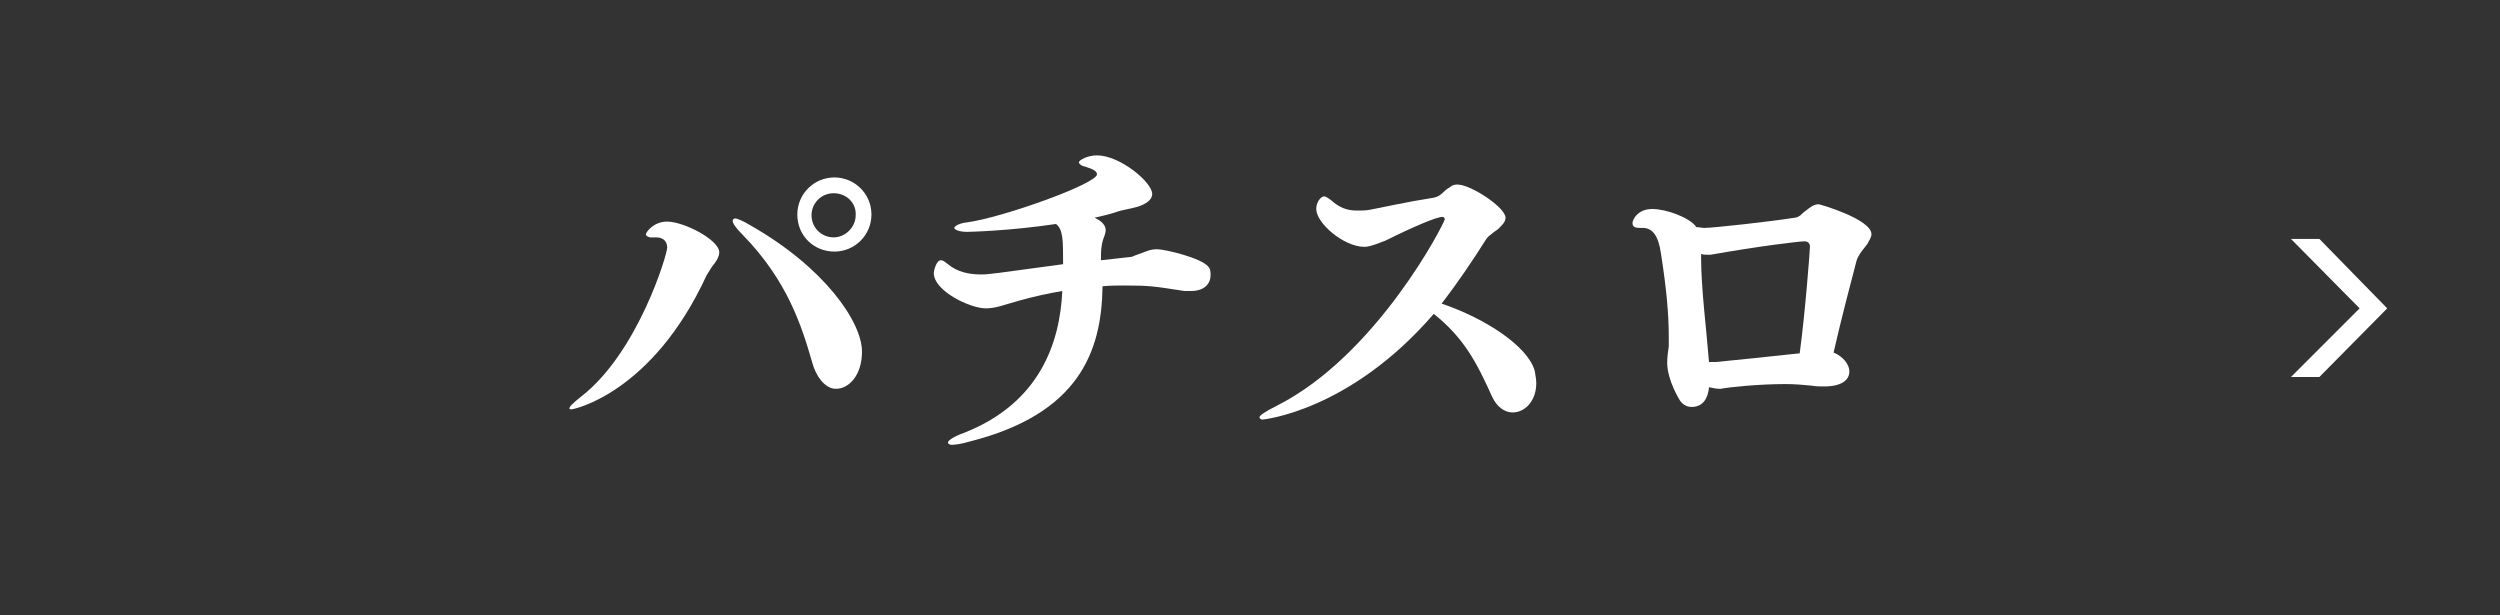
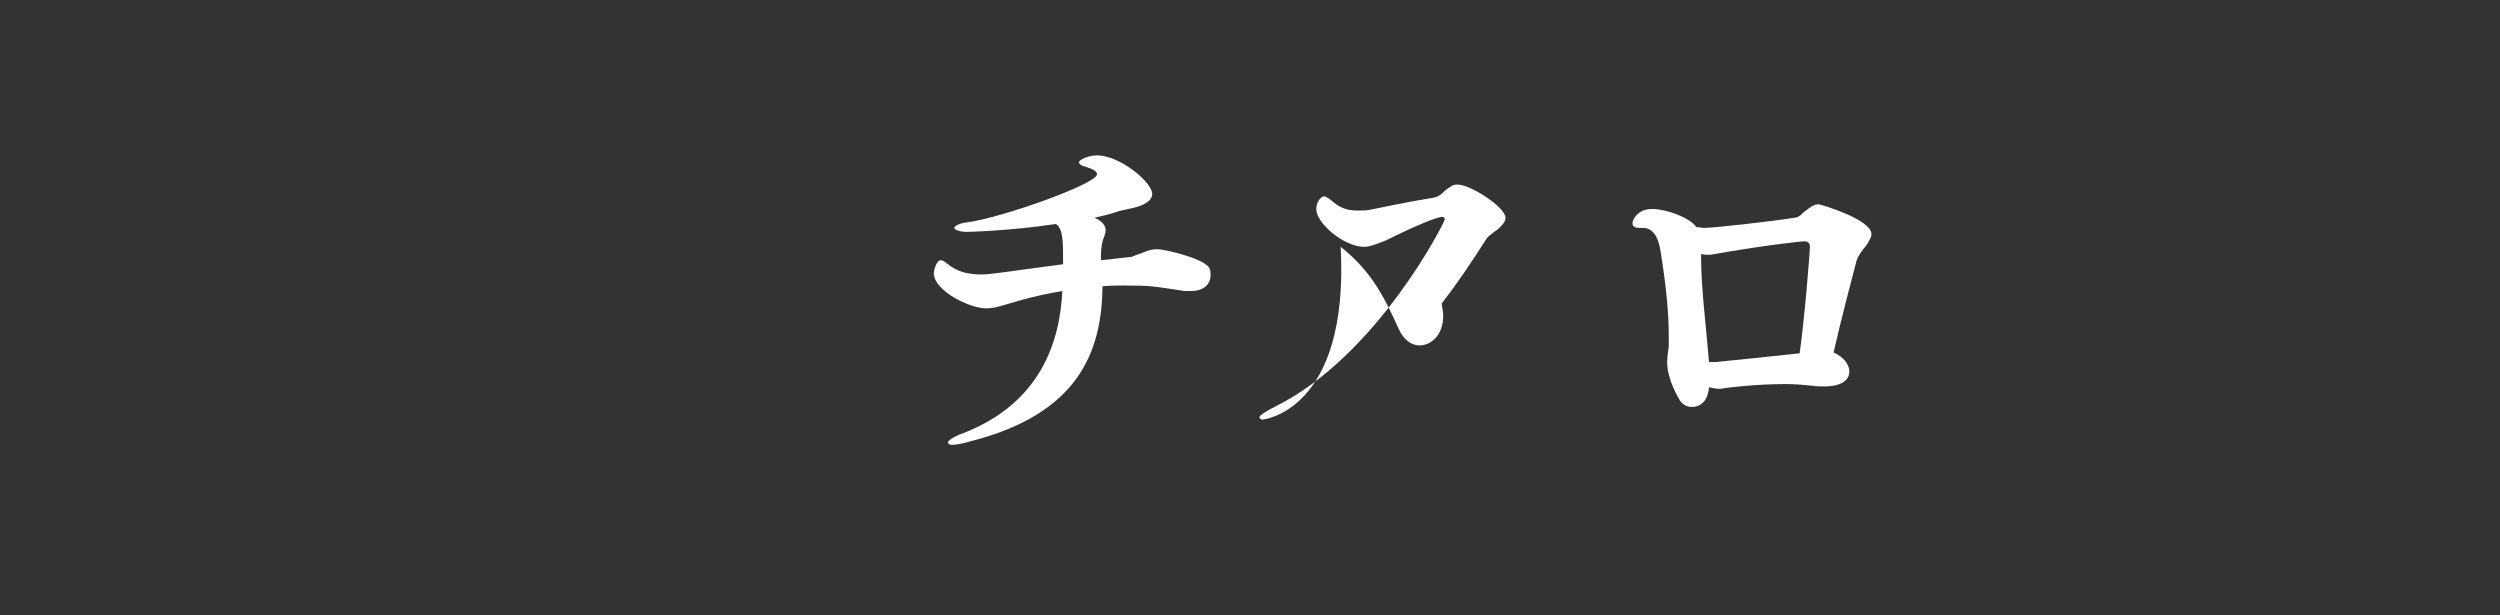
<svg xmlns="http://www.w3.org/2000/svg" version="1.1" id="レイヤー_1" x="0px" y="0px" viewBox="0 0 317 78" style="enable-background:new 0 0 317 78;" xml:space="preserve">
  <rect x="0" y="0" width="317" height="78" fill="#333333" stroke="none" />
  <style type="text/css">
	.st0{fill:#FFFFFF;}
	.st1{fill:none;}
</style>
  <g>
    <g>
	</g>
    <g>
-       <polygon class="st0" points="294.1,30.3 290.5,30.3 299.2,39.1 290.5,47.8 294.1,47.8 302.7,39.1   " />
-     </g>
+       </g>
    <g>
      <g>
-         <path class="st0" d="M72.5,51.9c-0.2,0-0.3,0-0.3-0.1c0-0.2,0.3-0.6,1.6-1.6c7.1-5.6,10.8-17.9,10.8-18.8c0-0.8-0.5-1.3-1.4-1.3     c-0.3,0-0.7,0-0.8,0c-0.3-0.1-0.5-0.2-0.5-0.4c0-0.2,0.9-1.6,2.7-1.6c2.1,0,6.6,2.3,6.6,3.9c0,0.5-0.3,1-0.6,1.4     c-0.2,0.2-0.7,1-1,1.5C82.7,49.9,72.7,51.9,72.5,51.9z M103,46c-1.3-4.5-3.1-10.4-8.9-16.3c-0.8-0.8-1.2-1.4-1.2-1.7     c0-0.2,0.2-0.3,0.3-0.3c0.3,0,1,0.3,2,0.9c9.3,5.3,14.1,12.2,14.1,16c0,2.9-1.6,4.7-3.3,4.7C104.5,49.3,103.4,47.5,103,46z      M101.1,27.2c0-2.6,2.1-4.7,4.7-4.7s4.7,2.1,4.7,4.7c0,2.6-2.1,4.7-4.7,4.7S101.1,29.9,101.1,27.2z M105.7,24.5     c-1.6,0-2.8,1.3-2.8,2.8c0,1.6,1.3,2.8,2.8,2.8s2.8-1.3,2.8-2.8C108.6,25.7,107.3,24.5,105.7,24.5z" />
        <path class="st0" d="M145,32c0.5-0.2,1-0.4,1.7-0.4c1,0,5.6,1.1,6.5,2.2c0.3,0.3,0.3,0.7,0.3,1.1c0,1-0.7,2-2.5,2     c-0.2,0-0.5,0-0.8,0c-3.9-0.6-4.4-0.7-7.6-0.7c-0.9,0-1.8,0-2.8,0.1c-0.1,8.3-3,16.2-16.9,19.7c-1,0.3-1.8,0.4-2.2,0.4     c-0.4,0-0.5-0.2-0.5-0.3c0-0.2,0.6-0.7,2-1.2c9.7-3.8,12.2-11.5,12.5-18c-1.8,0.3-3.6,0.7-5.4,1.2c-1,0.3-1.7,0.5-2.4,0.7     c-0.7,0.2-1.3,0.3-1.9,0.3c-2,0-6.6-2.2-6.6-4.5c0-0.2,0.3-1.6,0.9-1.6c0.3,0,0.5,0.2,0.9,0.5c1.2,1,2.7,1.3,4.2,1.3     c1,0,1.6-0.1,10.4-1.3c0-3.1,0-4.4-0.9-5.1c-6,0.9-11.2,1-11.3,1c-1,0-1.6-0.3-1.6-0.5c0-0.2,0.6-0.6,1.6-0.7     c4.5-0.6,16.5-4.9,16.5-6.1c0-0.4-0.6-0.7-1.3-0.9c-0.2-0.1-0.4-0.1-0.6-0.2c-0.2-0.1-0.4-0.3-0.4-0.4c0-0.3,1.1-0.9,2.3-0.9     c2.9,0,7,3.4,7,4.9c0,0.8-0.9,1.3-1.8,1.6c-1,0.3-2,0.4-2.8,0.7c-0.9,0.3-1.8,0.5-2.7,0.7c1,0.5,1.4,1,1.4,1.6c0,0,0,0.4-0.3,1.1     c-0.3,0.9-0.3,1.7-0.3,2.7l3.6-0.4c0.3,0,0.5-0.1,0.7-0.2L145,32z" />
-         <path class="st0" d="M160.1,53.2c-0.3,0-0.4-0.2-0.4-0.3c0-0.2,0.7-0.7,2.1-1.4c12.8-6.4,21.4-23.3,21.4-23.7     c0-0.1-0.1-0.3-0.3-0.3c-0.7,0-3.6,1.2-7.2,3c-2,0.8-2.4,0.8-2.7,0.8c-2.6,0-6.1-3-6.1-4.8c0-0.9,0.6-1.6,1-1.6     c0.2,0,0.5,0.2,0.9,0.5c1.1,1,2.1,1.3,3.3,1.3c0.5,0,1.1,0,1.6-0.1c1.6-0.3,4.7-1,7.9-1.5c0.8-0.1,1.2-0.5,1.6-0.9     c0.2-0.2,0.4-0.3,0.7-0.5c0.2-0.2,0.5-0.3,0.9-0.3c1.7,0,6.1,2.9,6.1,4.2c0,0.6-0.5,1-1,1.5c-0.3,0.2-0.6,0.4-0.8,0.6     c-0.3,0.2-0.5,0.4-0.7,0.7c-1.7,2.7-3.6,5.5-5.6,8.1c5.6,1.9,10.9,5.4,11.8,8.5c0.1,0.6,0.2,1.1,0.2,1.6c0,2.2-1.4,3.7-3,3.7     c-1,0-2-0.7-2.6-2c-1.9-4.2-3.5-7.4-7.4-10.5C171.1,52.2,160.1,53.2,160.1,53.2z" />
+         <path class="st0" d="M160.1,53.2c-0.3,0-0.4-0.2-0.4-0.3c0-0.2,0.7-0.7,2.1-1.4c12.8-6.4,21.4-23.3,21.4-23.7     c0-0.1-0.1-0.3-0.3-0.3c-0.7,0-3.6,1.2-7.2,3c-2,0.8-2.4,0.8-2.7,0.8c-2.6,0-6.1-3-6.1-4.8c0-0.9,0.6-1.6,1-1.6     c0.2,0,0.5,0.2,0.9,0.5c1.1,1,2.1,1.3,3.3,1.3c0.5,0,1.1,0,1.6-0.1c1.6-0.3,4.7-1,7.9-1.5c0.8-0.1,1.2-0.5,1.6-0.9     c0.2-0.2,0.4-0.3,0.7-0.5c0.2-0.2,0.5-0.3,0.9-0.3c1.7,0,6.1,2.9,6.1,4.2c0,0.6-0.5,1-1,1.5c-0.3,0.2-0.6,0.4-0.8,0.6     c-0.3,0.2-0.5,0.4-0.7,0.7c-1.7,2.7-3.6,5.5-5.6,8.1c0.1,0.6,0.2,1.1,0.2,1.6c0,2.2-1.4,3.7-3,3.7     c-1,0-2-0.7-2.6-2c-1.9-4.2-3.5-7.4-7.4-10.5C171.1,52.2,160.1,53.2,160.1,53.2z" />
        <path class="st0" d="M236.5,31.3c-0.4,0.5-0.9,1.1-1.1,1.8c-0.5,1.9-2,7.6-2.9,11.6c1.2,0.5,2,1.5,2,2.4c0,1.1-1,1.9-3.2,1.9     c-0.5,0-1,0-1.6-0.1c-1-0.1-2.1-0.2-3.3-0.2c-3.5,0-7.2,0.4-8.2,0.6H218c-0.4,0-0.8-0.1-1.3-0.2c-0.1,1.3-0.7,2.5-2.2,2.5     c-0.5,0-1-0.2-1.4-0.7c-0.1-0.1-1.7-2.7-1.7-4.9c0-0.7,0.1-1.4,0.2-2.1v-1.2c0-2.9-0.3-6.2-1-10.6c-0.3-2.1-1-3.2-2.3-3.2H208     c-0.6,0-1-0.1-1-0.6s0.7-1.8,2.5-1.8c1.8,0,4.8,1.1,5.6,2.3c0.4,0,0.7,0.1,1,0.1c1.1,0,8.4-0.8,11.5-1.3c0.2,0,0.4-0.1,0.7-0.3     c0.2-0.2,0.4-0.4,0.7-0.6c0.5-0.4,1-0.8,1.6-0.8c0.2,0,6.7,1.9,6.7,3.8c0,0.4-0.3,0.8-0.5,1.2L236.5,31.3z M215.7,32.7     c0,3.9,0.7,9.3,1,13.2c0.4,0,0.7,0,0.9,0c2.1-0.2,6.9-0.7,10.6-1.1c0.7-5.1,1.3-13.1,1.3-13.5c0-0.5-0.3-0.7-0.7-0.7     c-0.6,0-5.7,0.6-11.9,1.7c-0.1,0-0.3,0-0.4,0c-0.3,0-0.5,0-0.8-0.1V32.7z" />
      </g>
    </g>
  </g>
  <rect x="-413" y="-515" class="st1" width="750" height="1670" />
</svg>